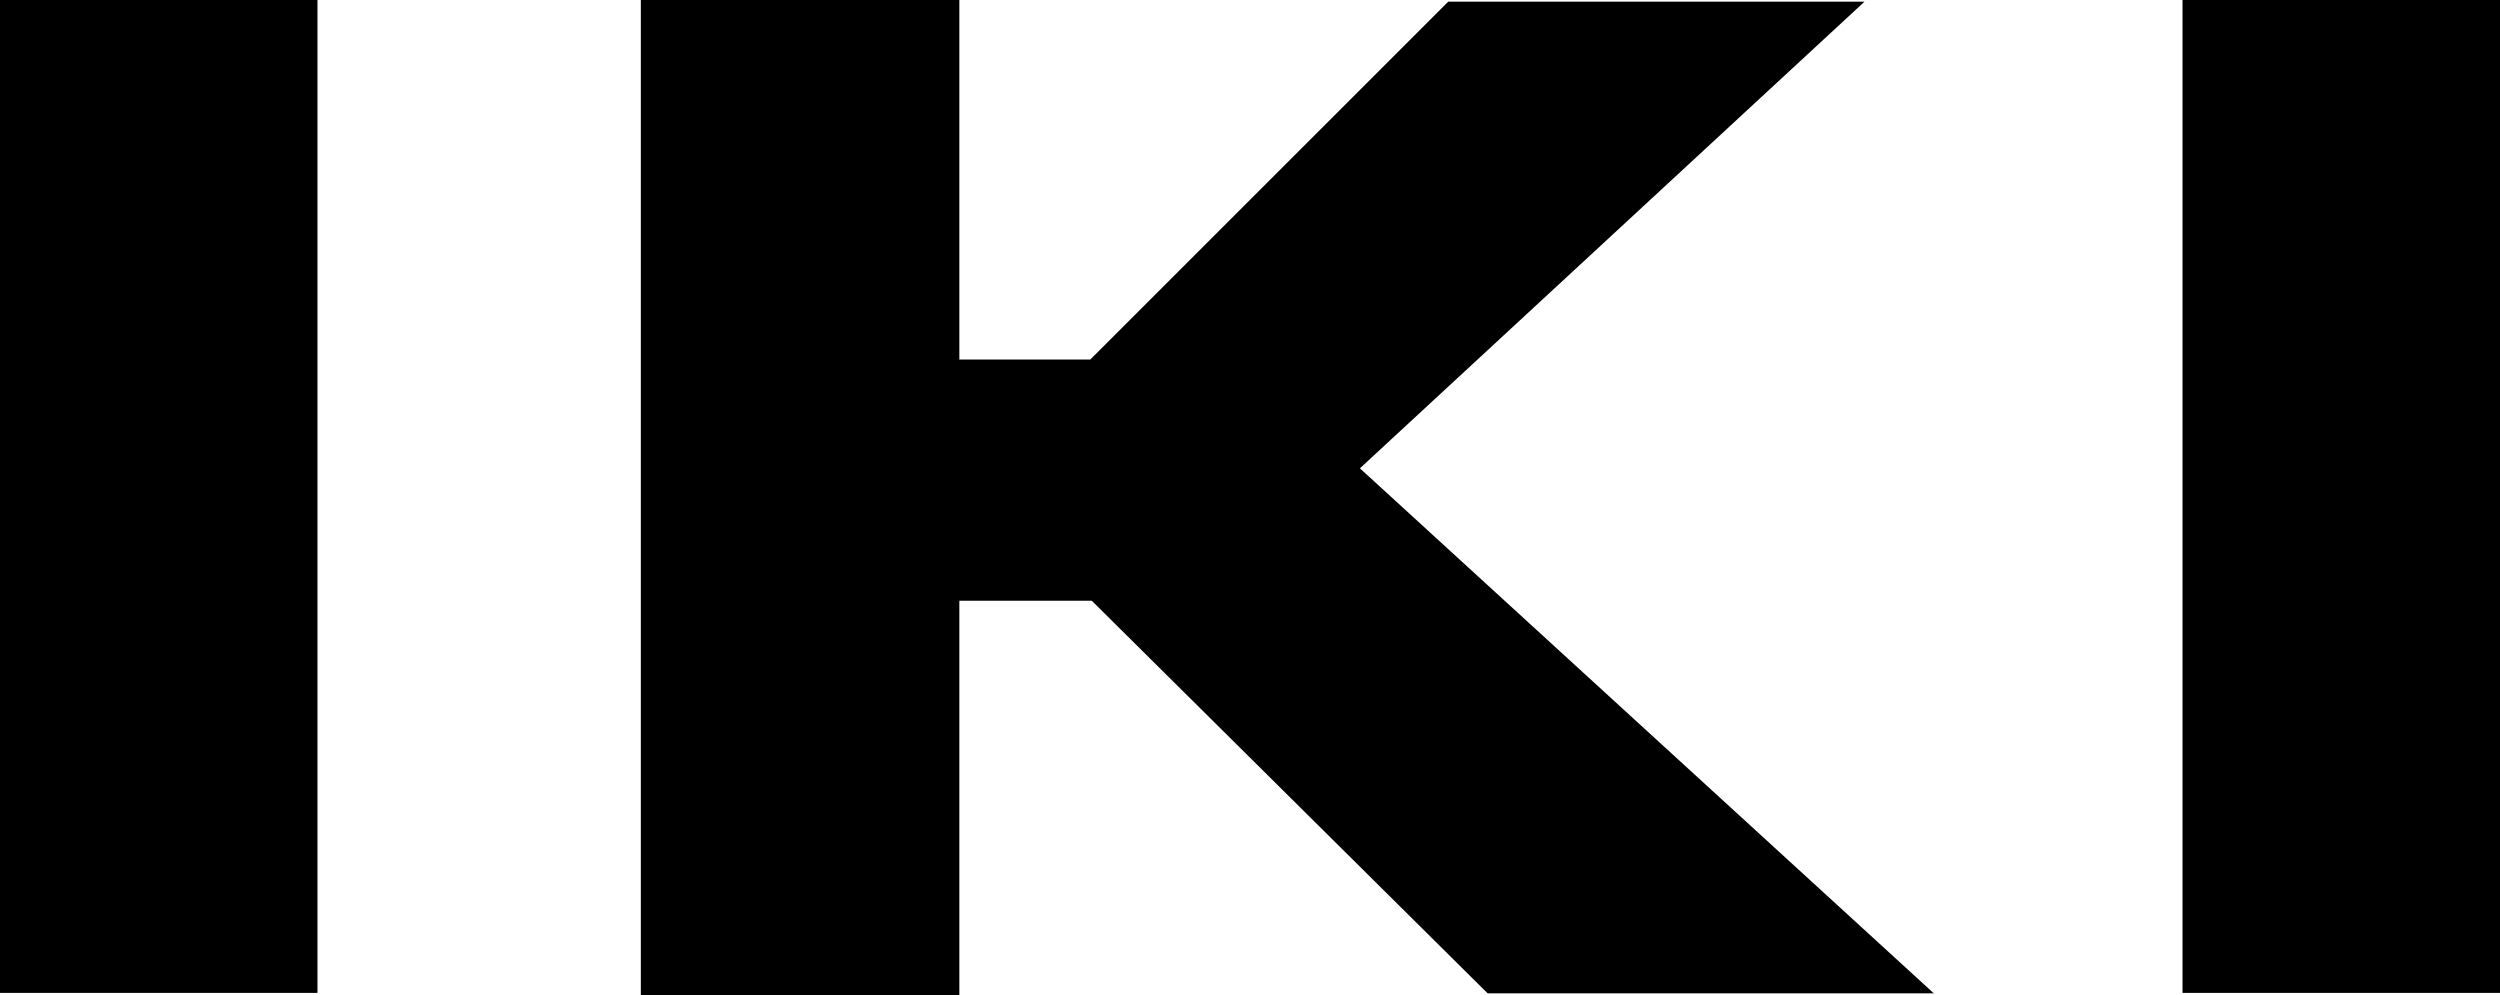
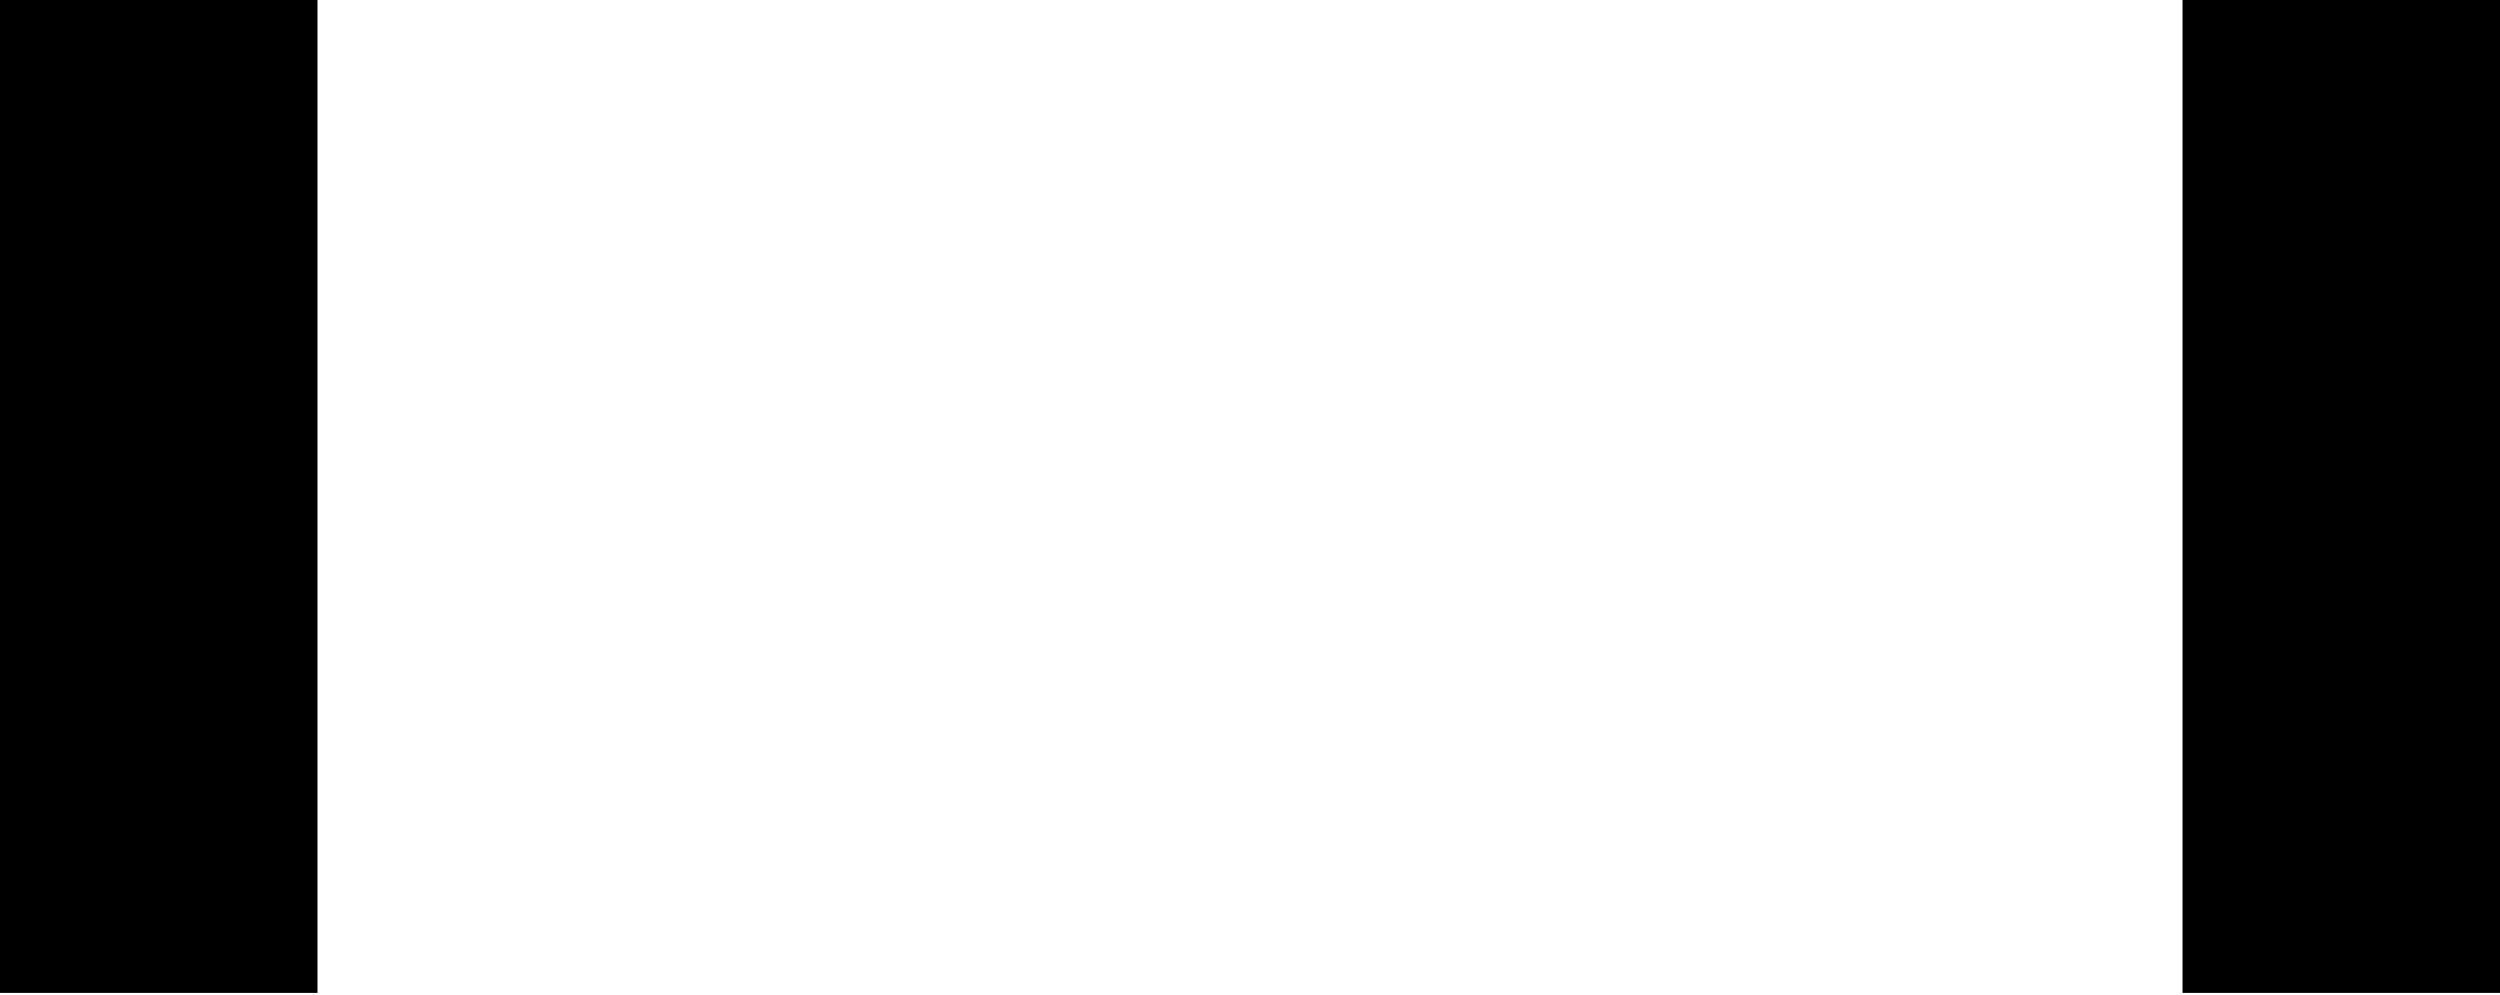
<svg xmlns="http://www.w3.org/2000/svg" id="Layer_1" data-name="Layer 1" viewBox="0 0 267.5 106.47">
  <rect width="33.97" height="106.24" />
  <rect x="233.53" width="33.97" height="106.24" />
-   <polygon points="68.57 106.47 68.57 0 102.65 0 102.65 38.47 116.66 38.47 154.96 .18 199.5 .18 145.51 50.11 206.92 106.29 159.18 106.29 116.82 64.28 102.65 64.28 102.65 106.47 68.57 106.47" />
</svg>